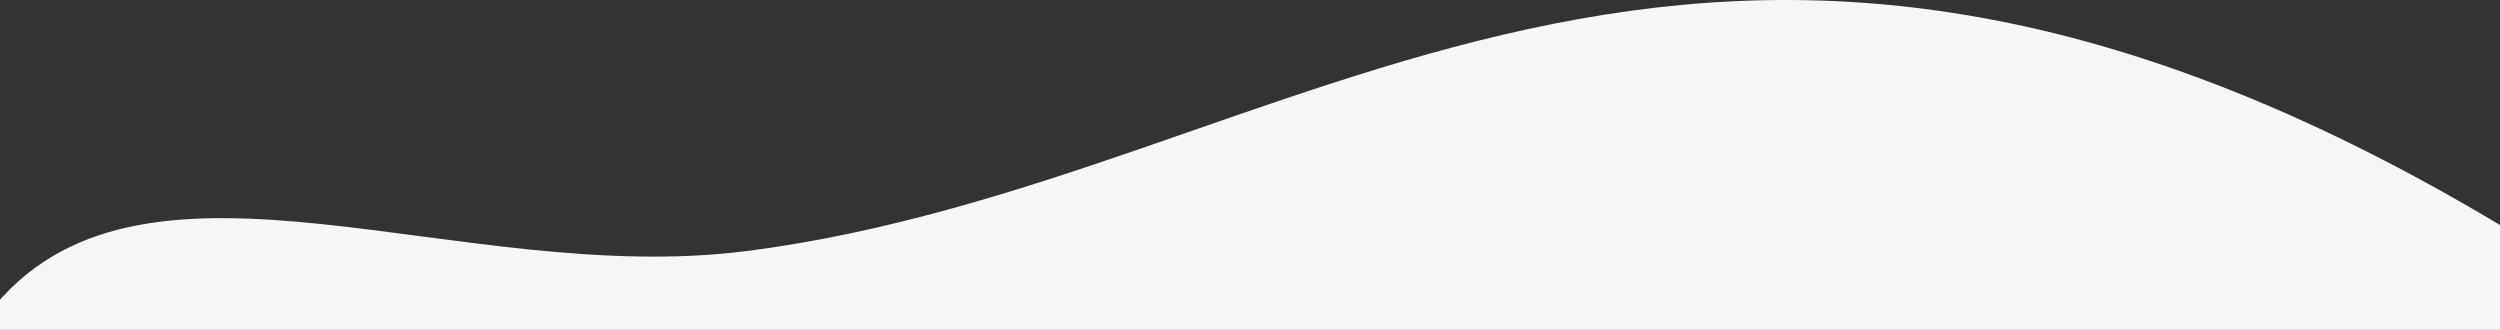
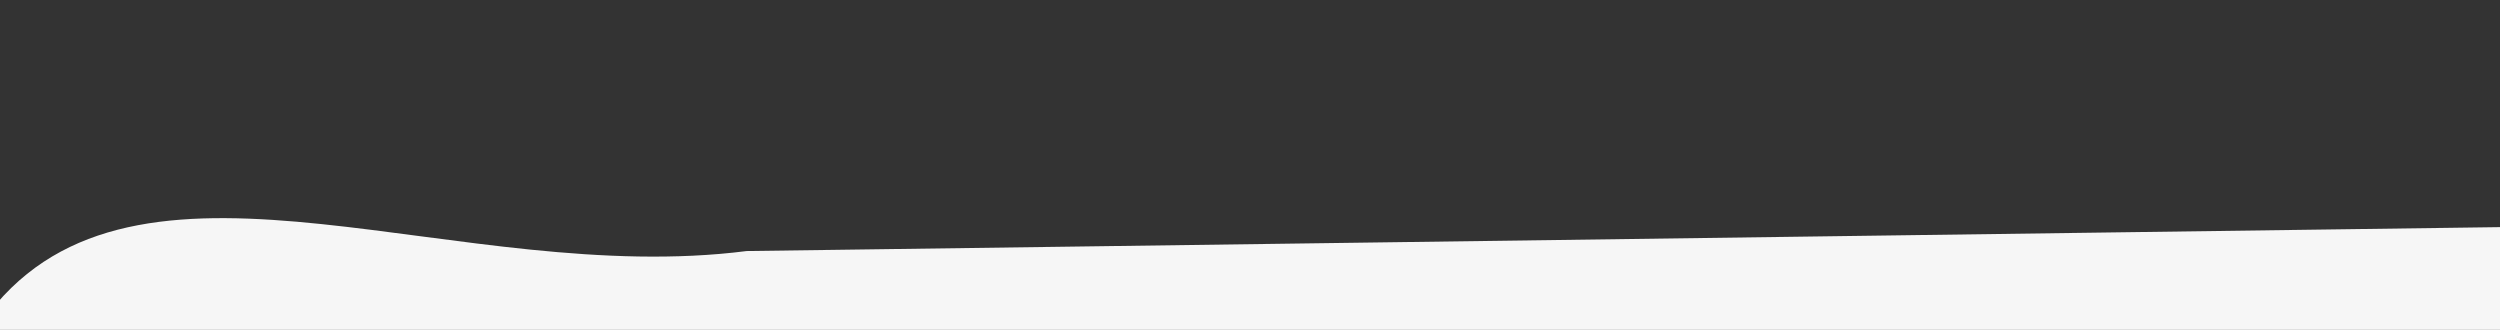
<svg xmlns="http://www.w3.org/2000/svg" version="1.1" id="Layer_1" x="0px" y="0px" viewBox="0 0 1440 190" style="enable-background:new 0 0 1440 190;" xml:space="preserve">
  <rect x="0" y="0" width="1440" height="190" fill="#333333" stroke="none" />
  <style type="text/css">
	.st0{fill:#F6F6F6;}
</style>
  <title>Fill 1</title>
  <desc>Created with Sketch.</desc>
  <g id="home">
    <g id="l---home-" transform="translate(0, -2475)">
-       <path id="Fill-1" class="st0" d="M430.1,2619.6C265.2,2640.7,85.9,2547-2,2649.9v15.1h1444c0,0,0.1-59.2,0-59.2    C973.2,2324.3,749.7,2578.6,430.1,2619.6z" />
+       <path id="Fill-1" class="st0" d="M430.1,2619.6C265.2,2640.7,85.9,2547-2,2649.9v15.1h1444c0,0,0.1-59.2,0-59.2    z" />
    </g>
  </g>
</svg>